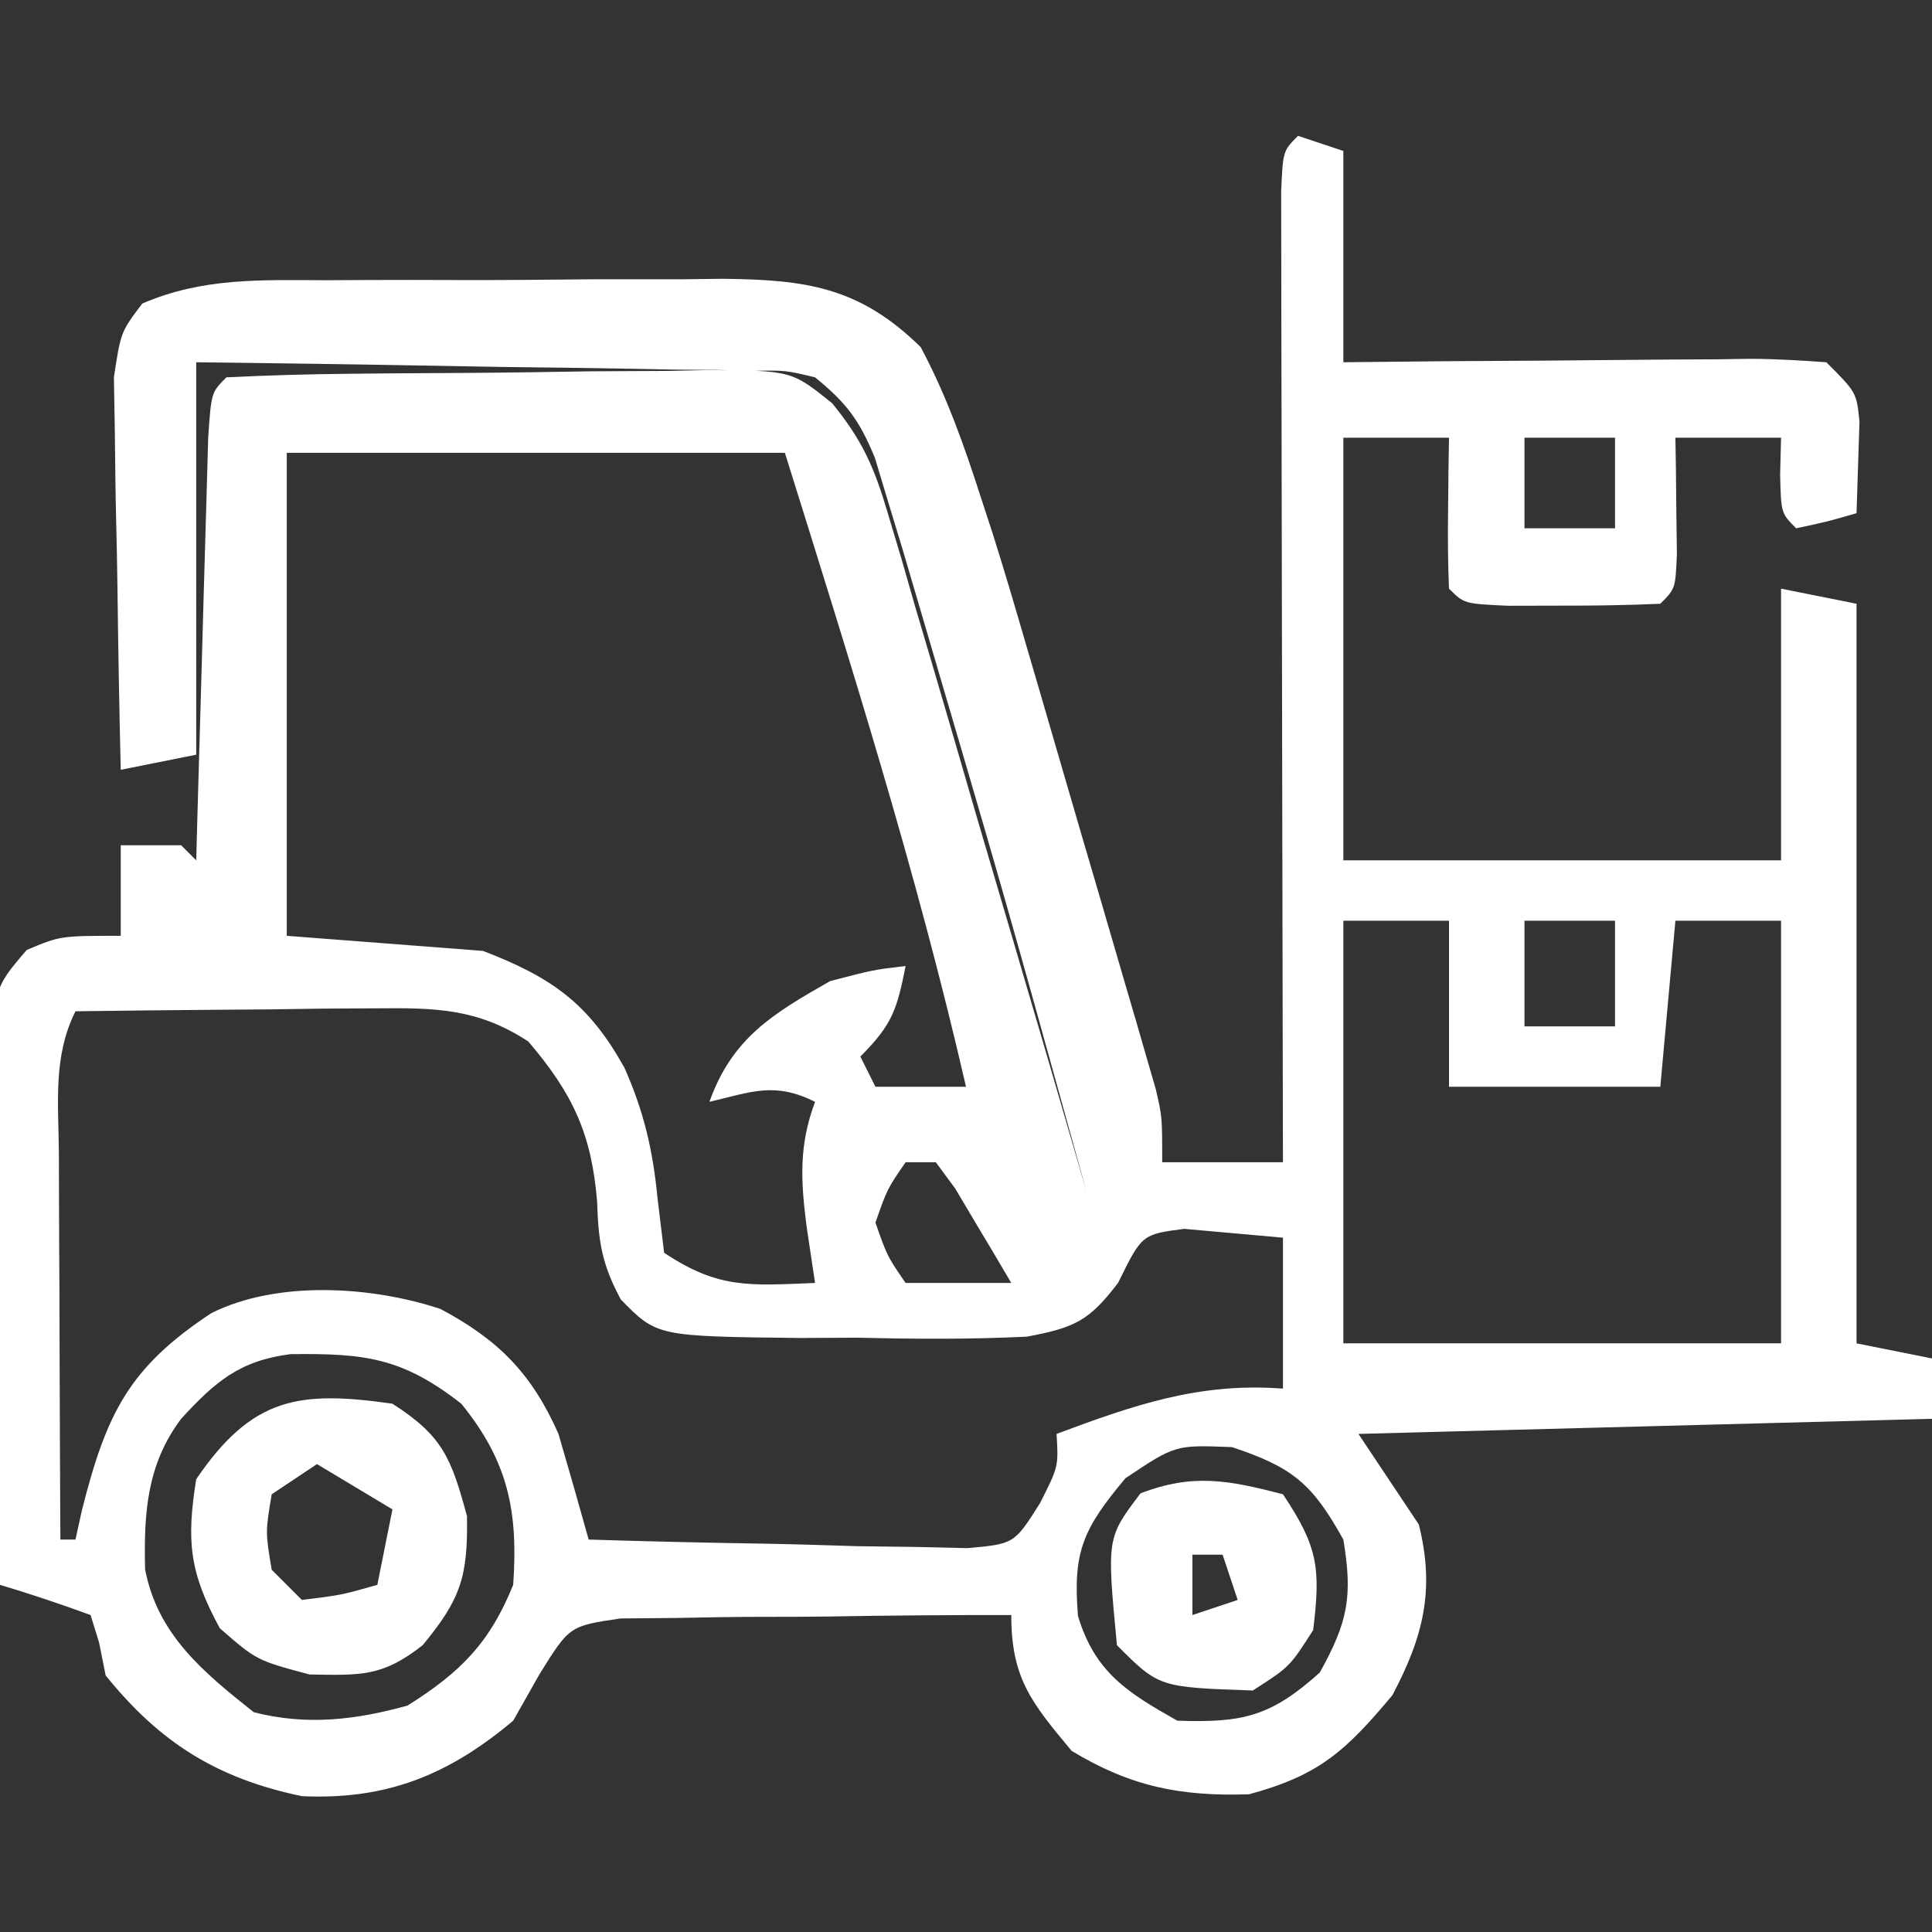
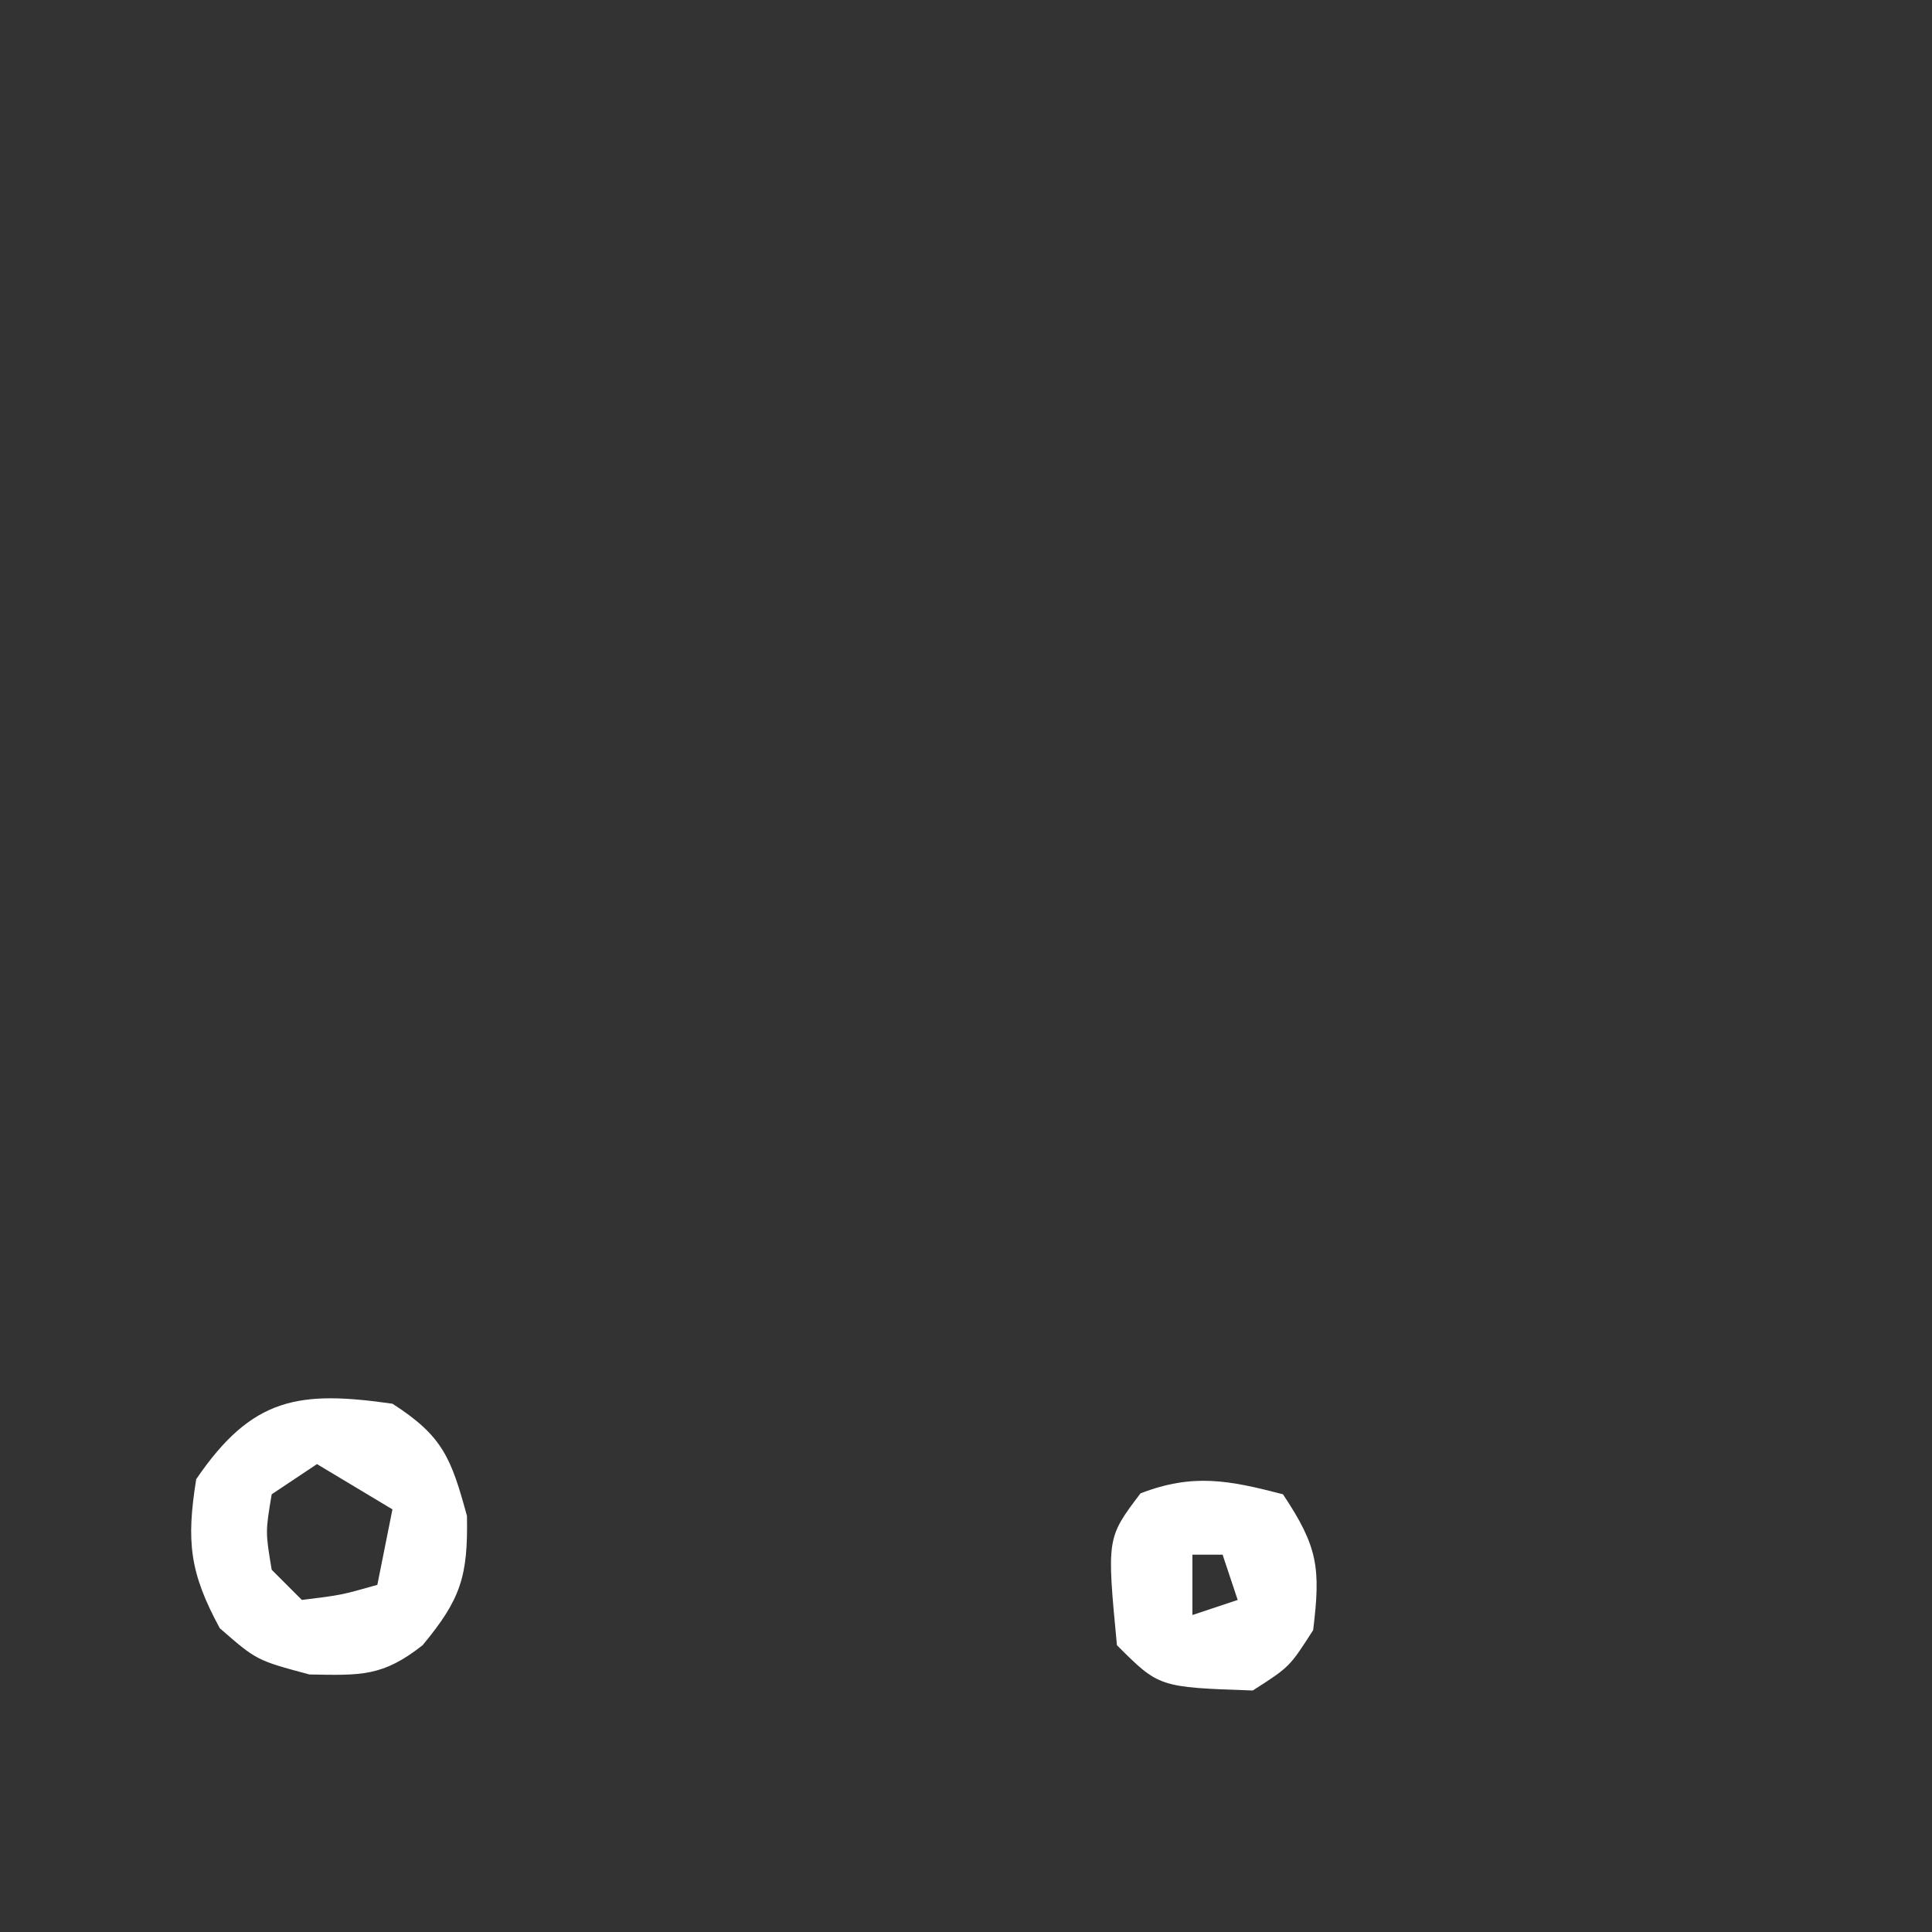
<svg xmlns="http://www.w3.org/2000/svg" version="1.1" width="128" height="128">
  <rect width="100%" height="100%" fill="#333333" stroke="none" />
-   <path d="M0 0 C0.99 0.33 1.98 0.66 3 1 C3 5.62 3 10.24 3 15 C5.287 14.977 7.574 14.954 9.93 14.93 C12.14 14.914 14.351 14.902 16.562 14.89 C18.1 14.88 19.639 14.866 21.177 14.849 C23.386 14.825 25.595 14.814 27.805 14.805 C28.494 14.794 29.184 14.784 29.895 14.773 C31.598 14.773 33.301 14.878 35 15 C37 17 37 17 37.195 18.945 C37.13 20.964 37.065 22.982 37 25 C35.062 25.562 35.062 25.562 33 26 C32 25 32 25 31.938 22.438 C31.958 21.633 31.979 20.829 32 20 C29.69 20 27.38 20 25 20 C25.012 20.71 25.023 21.421 25.035 22.152 C25.044 23.071 25.053 23.991 25.062 24.938 C25.074 25.854 25.086 26.771 25.098 27.715 C25 30 25 30 24 31 C21.835 31.099 19.667 31.13 17.5 31.125 C16.314 31.128 15.128 31.13 13.906 31.133 C11 31 11 31 10 30 C9.928 28.314 9.916 26.625 9.938 24.938 C9.947 24.018 9.956 23.099 9.965 22.152 C9.976 21.442 9.988 20.732 10 20 C7.69 20 5.38 20 3 20 C3 29.24 3 38.48 3 48 C12.57 48 22.14 48 32 48 C32 42.06 32 36.12 32 30 C33.65 30.33 35.3 30.66 37 31 C37 47.17 37 63.34 37 80 C38.65 80.33 40.3 80.66 42 81 C42 82.32 42 83.64 42 85 C29.46 85.33 16.92 85.66 4 86 C5.32 87.98 6.64 89.96 8 92 C9.079 96.314 8.307 99.42 6.25 103.312 C3.174 106.986 1.418 108.618 -3.25 109.875 C-7.797 110.027 -11.097 109.362 -15 107 C-17.671 103.795 -19 102.194 -19 98 C-23.058 97.995 -27.113 98.028 -31.17 98.098 C-32.55 98.116 -33.929 98.123 -35.308 98.12 C-37.294 98.117 -39.28 98.156 -41.266 98.195 C-43.057 98.211 -43.057 98.211 -44.884 98.227 C-48.267 98.724 -48.267 98.724 -50.249 101.906 C-50.827 102.927 -51.405 103.948 -52 105 C-56.277 108.597 -60.395 110.263 -66 110 C-71.581 108.834 -75.387 106.489 -79 102 C-79.144 101.278 -79.289 100.556 -79.438 99.812 C-79.623 99.214 -79.809 98.616 -80 98 C-81.979 97.274 -83.98 96.604 -86 96 C-86.099 90.358 -86.171 84.717 -86.22 79.075 C-86.24 77.155 -86.267 75.236 -86.302 73.316 C-86.35 70.558 -86.373 67.801 -86.391 65.043 C-86.411 64.184 -86.432 63.324 -86.453 62.439 C-86.455 56.53 -86.455 56.53 -84.226 53.935 C-82 53 -82 53 -78 53 C-78 51.02 -78 49.04 -78 47 C-76.68 47 -75.36 47 -74 47 C-73.67 47.33 -73.34 47.66 -73 48 C-72.975 47.066 -72.95 46.132 -72.924 45.17 C-72.829 41.717 -72.73 38.264 -72.628 34.81 C-72.584 33.314 -72.543 31.817 -72.503 30.32 C-72.445 28.173 -72.381 26.026 -72.316 23.879 C-72.28 22.585 -72.243 21.292 -72.205 19.959 C-72 17 -72 17 -71 16 C-68.235 15.862 -65.497 15.787 -62.73 15.762 C-61.898 15.754 -61.065 15.746 -60.208 15.737 C-58.441 15.723 -56.675 15.713 -54.909 15.705 C-52.209 15.688 -49.51 15.644 -46.811 15.6 C-45.096 15.589 -43.382 15.581 -41.668 15.574 C-40.861 15.557 -40.053 15.539 -39.221 15.521 C-33.568 15.543 -33.568 15.543 -30.869 17.714 C-28.855 20.177 -28.059 22.005 -27.169 25.044 C-26.719 26.545 -26.719 26.545 -26.26 28.076 C-25.952 29.15 -25.645 30.223 -25.328 31.328 C-25.001 32.432 -24.674 33.536 -24.336 34.674 C-23.295 38.196 -22.273 41.723 -21.25 45.25 C-20.547 47.641 -19.842 50.032 -19.137 52.422 C-17.411 58.277 -15.7 64.137 -14 70 C-19.468 50.267 -19.468 50.267 -25.25 30.625 C-25.575 29.523 -25.9 28.421 -26.234 27.285 C-26.554 26.235 -26.874 25.184 -27.203 24.102 C-27.478 23.187 -27.753 22.273 -28.036 21.331 C-29.074 18.821 -29.909 17.703 -32 16 C-33.948 15.532 -33.948 15.532 -36.104 15.568 C-36.925 15.548 -37.745 15.528 -38.591 15.508 C-39.472 15.501 -40.354 15.495 -41.262 15.488 C-42.168 15.47 -43.073 15.452 -44.007 15.434 C-46.9 15.38 -49.794 15.346 -52.688 15.312 C-54.649 15.279 -56.611 15.245 -58.572 15.209 C-63.382 15.121 -68.19 15.061 -73 15 C-73 23.58 -73 32.16 -73 41 C-75.475 41.495 -75.475 41.495 -78 42 C-78.099 37.925 -78.171 33.851 -78.22 29.775 C-78.24 28.388 -78.267 27.002 -78.302 25.616 C-78.35 23.624 -78.371 21.63 -78.391 19.637 C-78.412 18.437 -78.433 17.238 -78.454 16.003 C-78 13 -78 13 -76.575 11.112 C-72.577 9.385 -68.725 9.552 -64.414 9.566 C-63.48 9.561 -62.545 9.556 -61.582 9.551 C-59.607 9.544 -57.632 9.545 -55.656 9.554 C-52.643 9.562 -49.631 9.534 -46.617 9.502 C-44.695 9.5 -42.773 9.501 -40.852 9.504 C-39.955 9.493 -39.057 9.481 -38.133 9.47 C-32.654 9.531 -29.077 9.985 -25 14 C-23.282 17.219 -22.116 20.531 -21 24 C-20.604 25.212 -20.604 25.212 -20.2 26.449 C-19.428 28.904 -18.7 31.368 -17.984 33.84 C-17.593 35.173 -17.593 35.173 -17.194 36.533 C-16.651 38.39 -16.11 40.248 -15.571 42.107 C-14.744 44.957 -13.908 47.804 -13.07 50.65 C-12.541 52.463 -12.012 54.277 -11.484 56.09 C-11.109 57.365 -11.109 57.365 -10.727 58.666 C-10.386 59.848 -10.386 59.848 -10.038 61.054 C-9.837 61.746 -9.636 62.438 -9.429 63.15 C-9 65 -9 65 -9 68 C-6.36 68 -3.72 68 -1 68 C-1.002 67.163 -1.004 66.326 -1.007 65.463 C-1.027 57.59 -1.042 49.718 -1.052 41.845 C-1.057 37.797 -1.064 33.749 -1.075 29.701 C-1.086 25.798 -1.092 21.894 -1.095 17.991 C-1.097 16.499 -1.1 15.006 -1.106 13.514 C-1.113 11.431 -1.114 9.347 -1.114 7.264 C-1.116 6.076 -1.118 4.888 -1.12 3.664 C-1 1 -1 1 0 0 Z M15 20 C15 21.98 15 23.96 15 26 C16.98 26 18.96 26 21 26 C21 24.02 21 22.04 21 20 C19.02 20 17.04 20 15 20 Z M-67 21 C-67 31.56 -67 42.12 -67 53 C-62.71 53.33 -58.42 53.66 -54 54 C-49.394 55.772 -46.985 57.505 -44.625 61.75 C-43.339 64.647 -42.741 67.227 -42.438 70.375 C-42.293 71.571 -42.149 72.767 -42 74 C-38.356 76.429 -36.288 76.162 -32 76 C-32.186 74.763 -32.371 73.525 -32.562 72.25 C-32.947 69.237 -33.087 66.9 -32 64 C-34.667 62.667 -36.167 63.329 -39 64 C-37.49 59.773 -34.815 58.169 -31 56 C-28.125 55.25 -28.125 55.25 -26 55 C-26.573 57.867 -26.861 58.861 -29 61 C-28.67 61.66 -28.34 62.32 -28 63 C-26.02 63 -24.04 63 -22 63 C-25.268 48.768 -29.645 34.935 -34 21 C-44.89 21 -55.78 21 -67 21 Z M3 52 C3 61.24 3 70.48 3 80 C12.57 80 22.14 80 32 80 C32 70.76 32 61.52 32 52 C29.69 52 27.38 52 25 52 C24.67 55.63 24.34 59.26 24 63 C19.38 63 14.76 63 10 63 C10 59.37 10 55.74 10 52 C7.69 52 5.38 52 3 52 Z M15 52 C15 54.31 15 56.62 15 59 C16.98 59 18.96 59 21 59 C21 56.69 21 54.38 21 52 C19.02 52 17.04 52 15 52 Z M-81 58 C-82.506 61.012 -82.122 64.113 -82.098 67.414 C-82.096 68.144 -82.095 68.873 -82.093 69.625 C-82.088 71.958 -82.075 74.292 -82.062 76.625 C-82.057 78.206 -82.053 79.786 -82.049 81.367 C-82.038 85.245 -82.021 89.122 -82 93 C-81.67 93 -81.34 93 -81 93 C-80.853 92.336 -80.706 91.672 -80.555 90.988 C-78.949 84.667 -77.473 81.61 -72 78 C-67.622 75.811 -61.397 76.208 -56.824 77.719 C-52.952 79.775 -50.755 82.028 -49 86 C-48.318 88.329 -47.65 90.662 -47 93 C-43.068 93.124 -39.136 93.214 -35.202 93.275 C-33.206 93.312 -31.212 93.376 -29.217 93.439 C-27.963 93.456 -26.71 93.472 -25.418 93.488 C-24.261 93.514 -23.103 93.541 -21.911 93.568 C-18.805 93.29 -18.805 93.29 -17.099 90.594 C-15.87 88.163 -15.87 88.163 -16 86 C-10.897 84.095 -6.537 82.574 -1 83 C-1 79.7 -1 76.4 -1 73 C-2.382 72.876 -3.764 72.752 -5.188 72.625 C-6.353 72.521 -6.353 72.521 -7.543 72.414 C-10.348 72.783 -10.348 72.783 -11.918 75.984 C-13.838 78.509 -14.79 78.961 -17.97 79.558 C-21.705 79.736 -25.388 79.719 -29.125 79.625 C-30.413 79.631 -31.701 79.638 -33.027 79.645 C-42.475 79.536 -42.475 79.536 -44.867 77.097 C-46.127 74.764 -46.359 73.258 -46.438 70.625 C-46.807 66.14 -48.027 63.483 -51 60 C-54.353 57.809 -57.125 57.766 -61.078 57.805 C-62.238 57.811 -63.398 57.818 -64.594 57.824 C-65.8 57.841 -67.007 57.858 -68.25 57.875 C-69.472 57.884 -70.694 57.893 -71.953 57.902 C-74.969 57.926 -77.984 57.959 -81 58 Z M-26 68 C-27.217 69.765 -27.217 69.765 -28 72 C-27.217 74.235 -27.217 74.235 -26 76 C-23.69 76 -21.38 76 -19 76 C-19.783 74.661 -20.577 73.329 -21.375 72 C-21.816 71.257 -22.257 70.515 -22.711 69.75 C-23.136 69.172 -23.562 68.595 -24 68 C-24.66 68 -25.32 68 -26 68 Z M-74 85 C-76.267 88.023 -76.477 91.226 -76.387 94.969 C-75.564 99.291 -72.549 101.772 -69.188 104.438 C-65.681 105.339 -62.437 104.95 -59 104 C-55.474 101.777 -53.549 99.841 -52 96 C-51.659 91.119 -52.337 87.816 -55.438 84 C-59.375 80.926 -61.851 80.66 -66.742 80.715 C-70.114 81.141 -71.74 82.535 -74 85 Z M-11.438 88.938 C-14.247 92.295 -14.93 93.799 -14.582 98.059 C-13.46 101.8 -11.286 103.148 -8 105 C-3.658 105.15 -1.804 104.722 1.438 101.812 C3.302 98.456 3.63 96.782 3 93 C0.945 89.302 -0.343 88.219 -4.375 86.875 C-8.131 86.726 -8.131 86.726 -11.438 88.938 Z " fill="#FFFFFF" transform="translate(86,9)" />
  <path d="M0 0 C3.342 2.143 3.892 3.603 4.938 7.438 C5.008 11.444 4.532 12.944 2 16 C-0.655 18.086 -2.068 17.999 -5.5 17.938 C-9 17 -9 17 -11.438 14.875 C-13.435 11.199 -13.664 9.128 -13 5 C-9.282 -0.46 -6.175 -0.882 0 0 Z M-5 4 C-5.99 4.66 -6.98 5.32 -8 6 C-8.417 8.5 -8.417 8.5 -8 11 C-7.34 11.66 -6.68 12.32 -6 13 C-3.397 12.68 -3.397 12.68 -1 12 C-0.67 10.35 -0.34 8.7 0 7 C-1.65 6.01 -3.3 5.02 -5 4 Z " fill="#FFFFFF" transform="translate(26,93)" />
  <path d="M0 0 C2.327 3.491 2.503 4.892 2 9 C0.438 11.438 0.438 11.438 -2 13 C-8.214 12.786 -8.214 12.786 -11 10 C-11.677 2.893 -11.677 2.893 -9.438 -0.062 C-5.949 -1.404 -3.575 -0.927 0 0 Z M-6 4 C-6 5.32 -6 6.64 -6 8 C-5.01 7.67 -4.02 7.34 -3 7 C-3.33 6.01 -3.66 5.02 -4 4 C-4.66 4 -5.32 4 -6 4 Z " fill="#FFFFFF" transform="translate(85,99)" />
</svg>